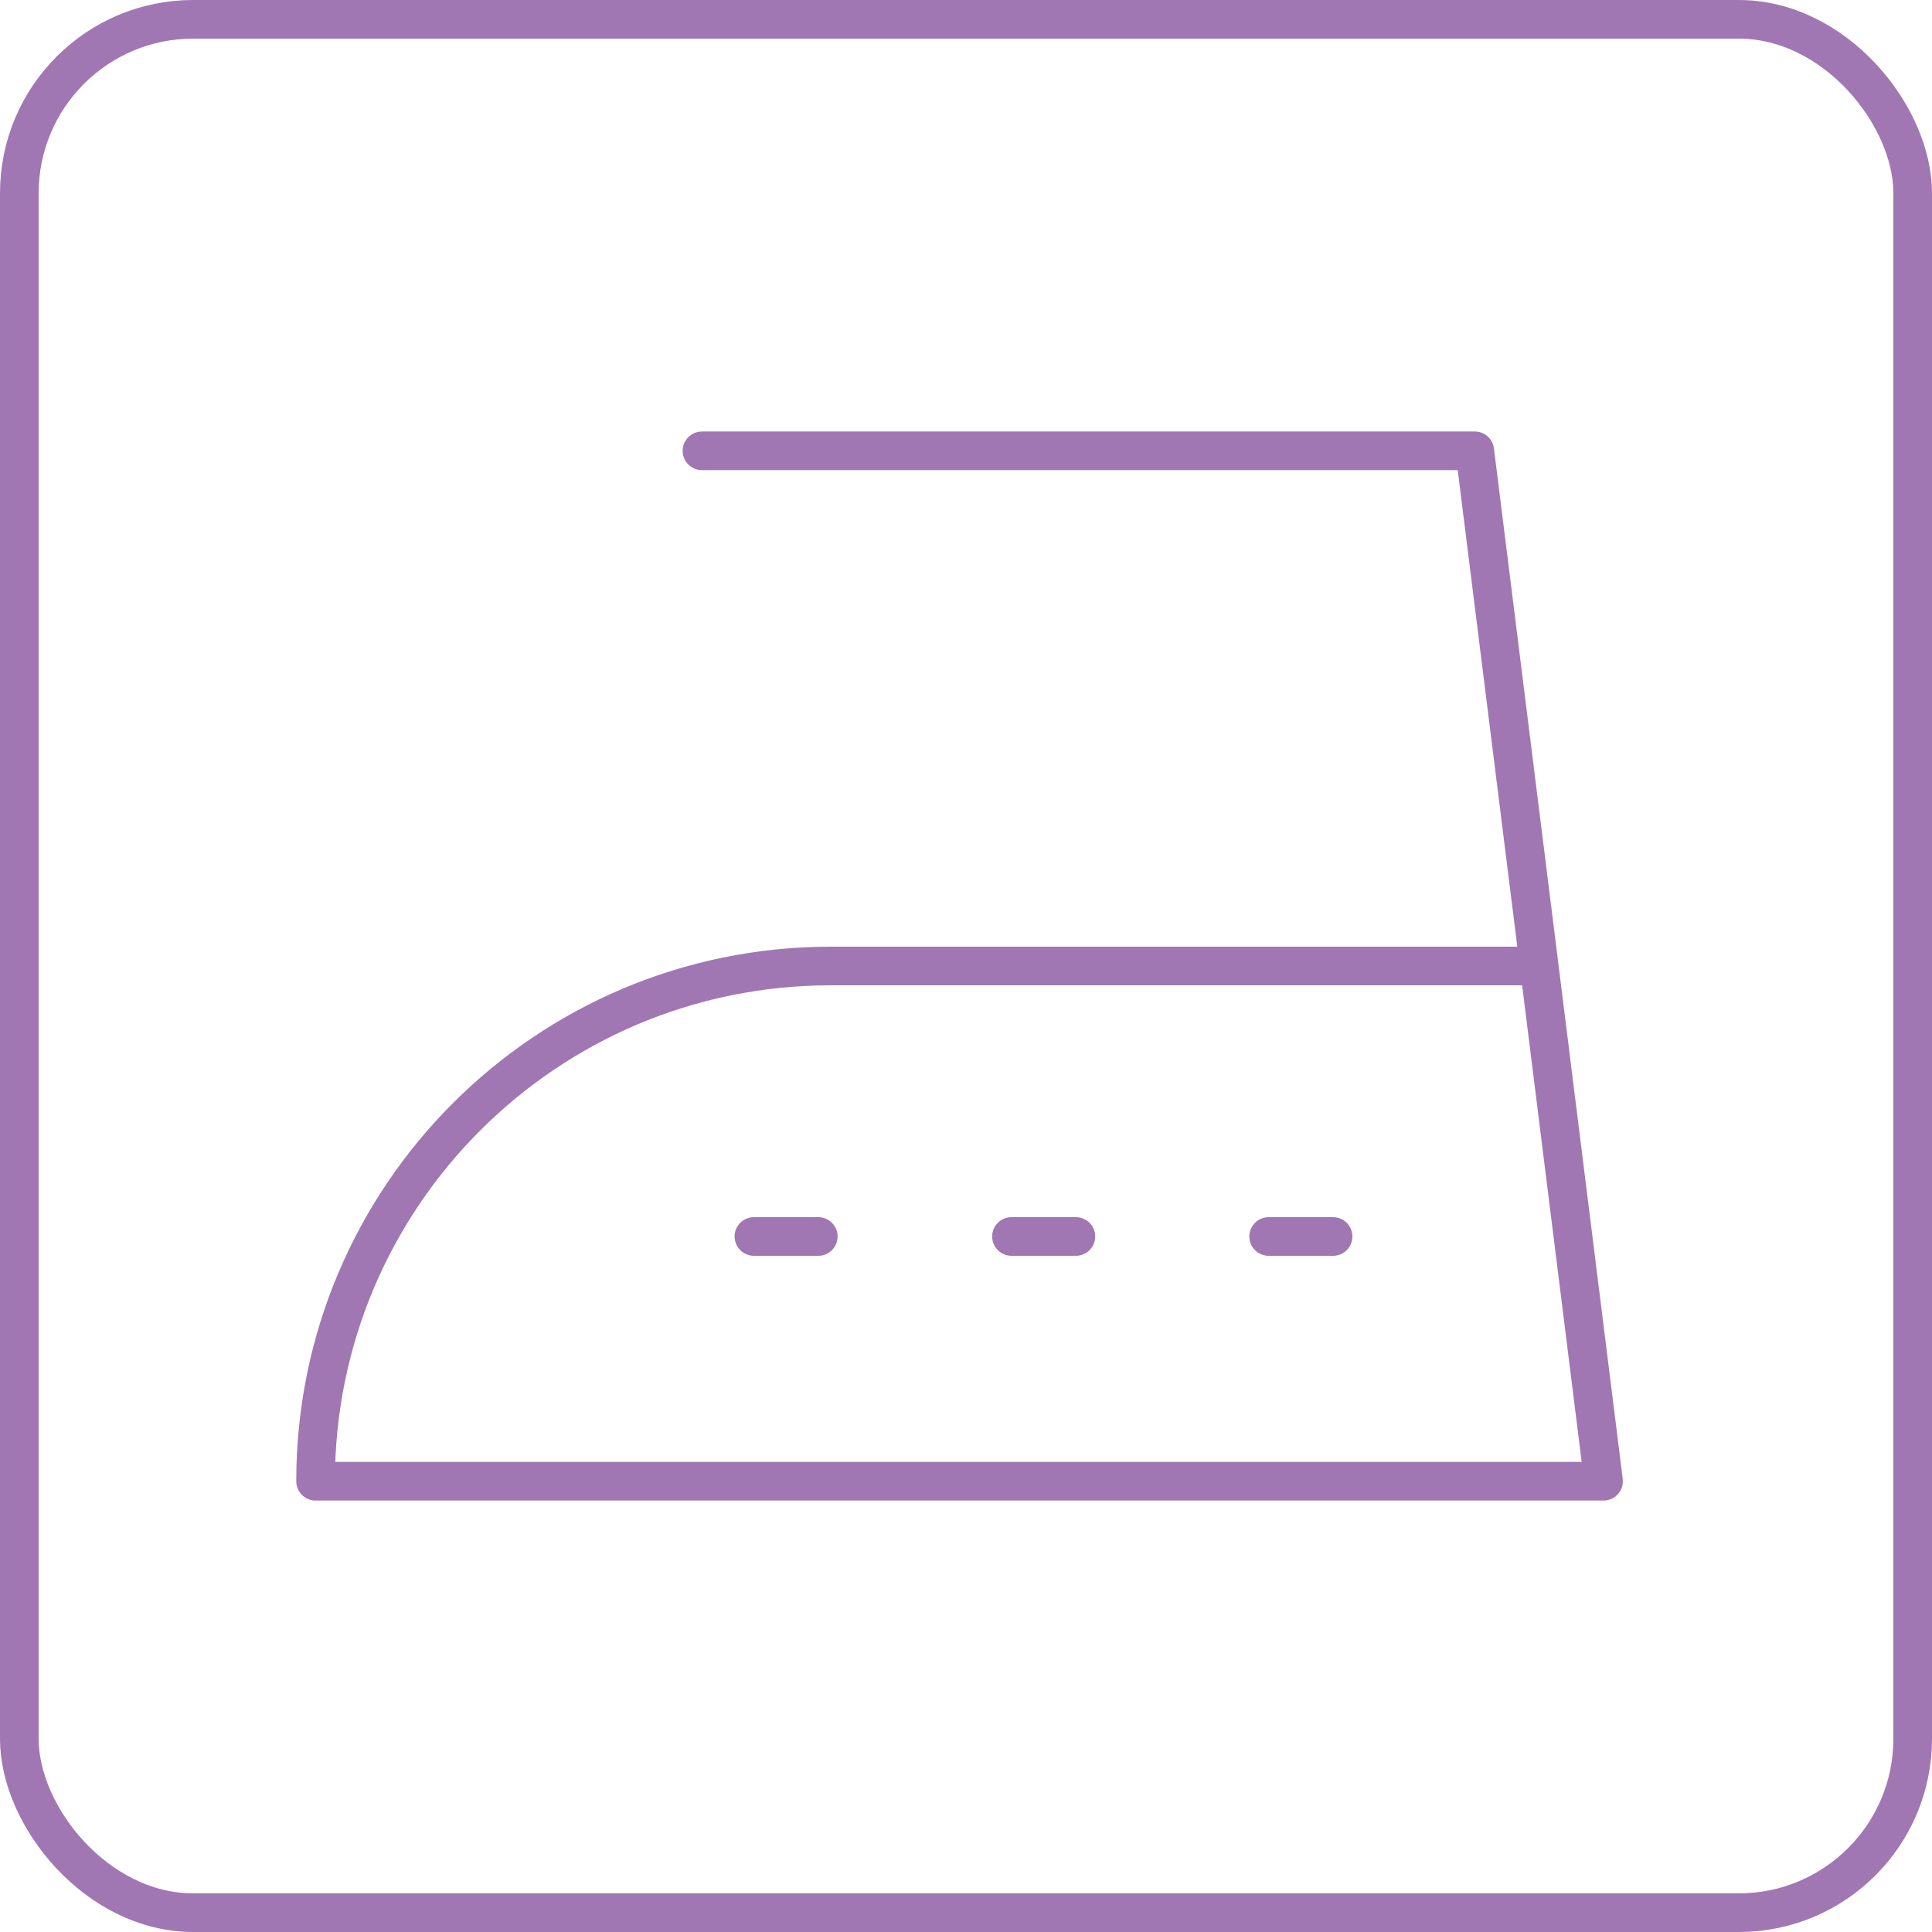
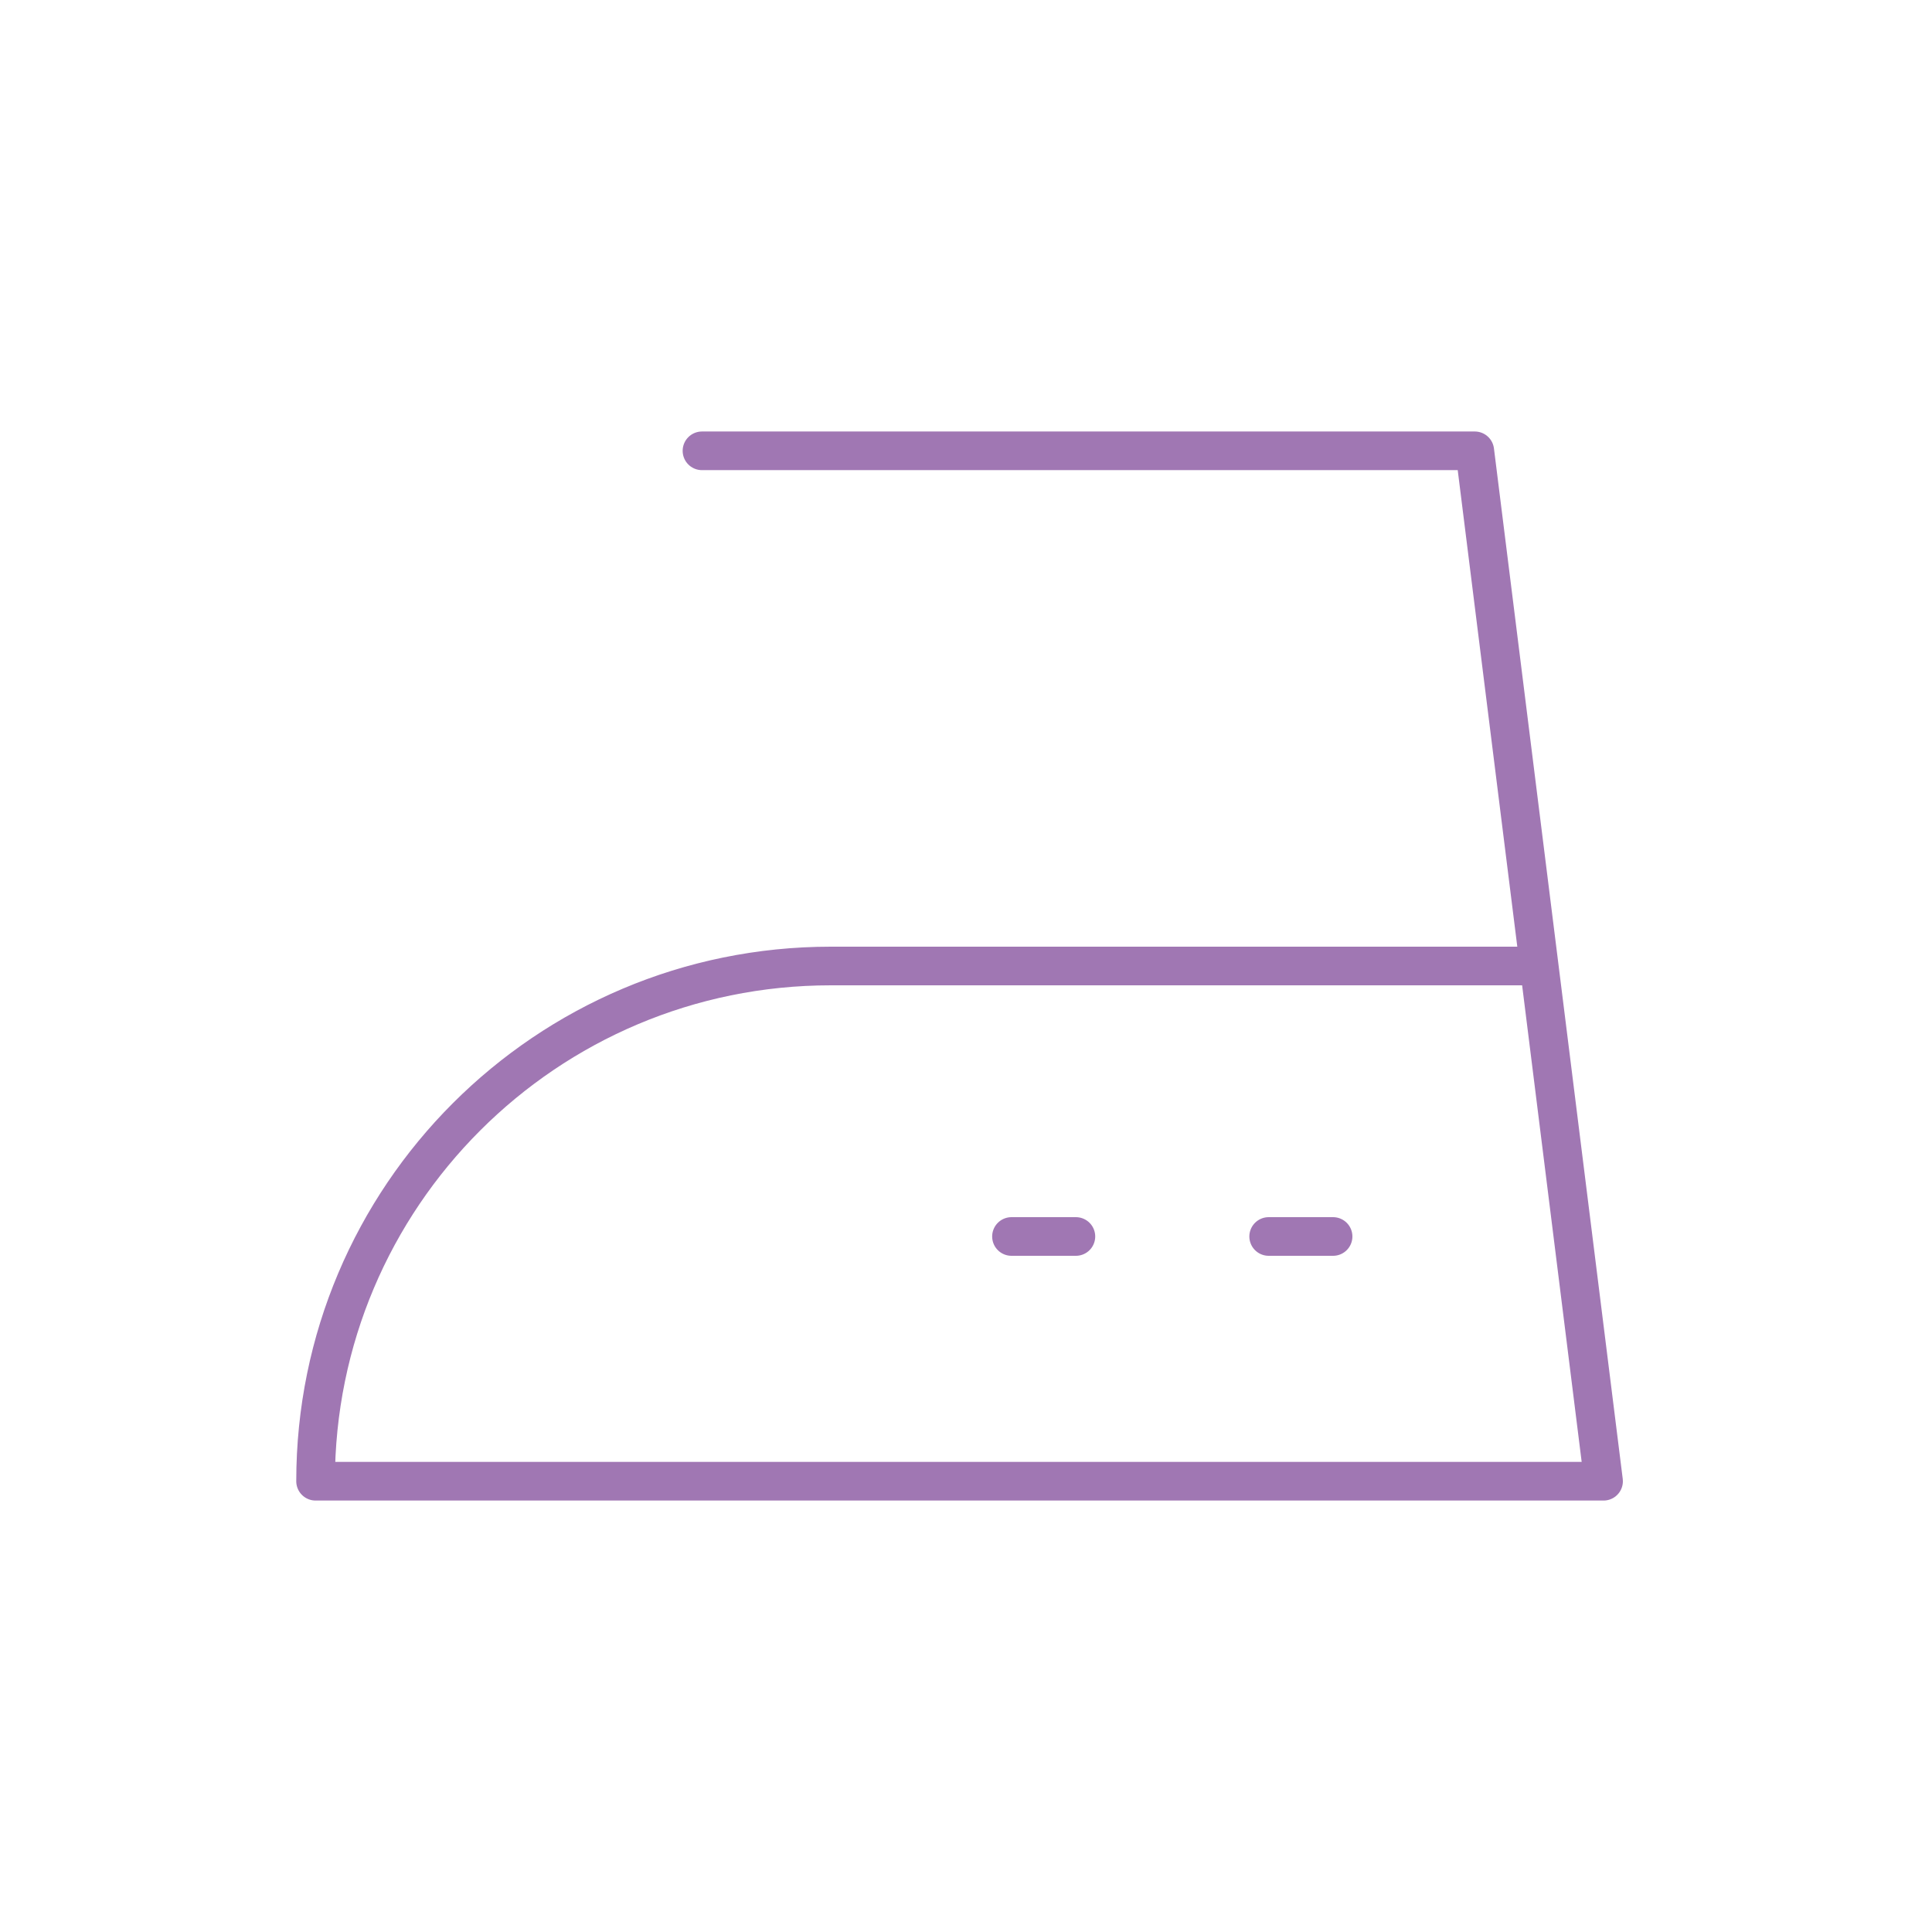
<svg xmlns="http://www.w3.org/2000/svg" width="50" height="50" viewBox="0 0 50 50" fill="none">
-   <path d="M39.834 25L41.5 38.334H8.167C8.167 30.97 14.136 25 21.5 25H39.834ZM39.834 25L38.167 11.667H18.167M19.511 32H21.177M26.177 32H27.011H27.844M32.833 32H33.667H34.5" stroke="#A077B3" stroke-linecap="round" stroke-linejoin="round" />
-   <rect x="0.5" y="0.5" width="49" height="49" rx="4.5" stroke="#A077B3" />
+   <path d="M39.834 25L41.5 38.334H8.167C8.167 30.97 14.136 25 21.5 25H39.834ZM39.834 25L38.167 11.667H18.167M19.511 32M26.177 32H27.011H27.844M32.833 32H33.667H34.5" stroke="#A077B3" stroke-linecap="round" stroke-linejoin="round" />
</svg>